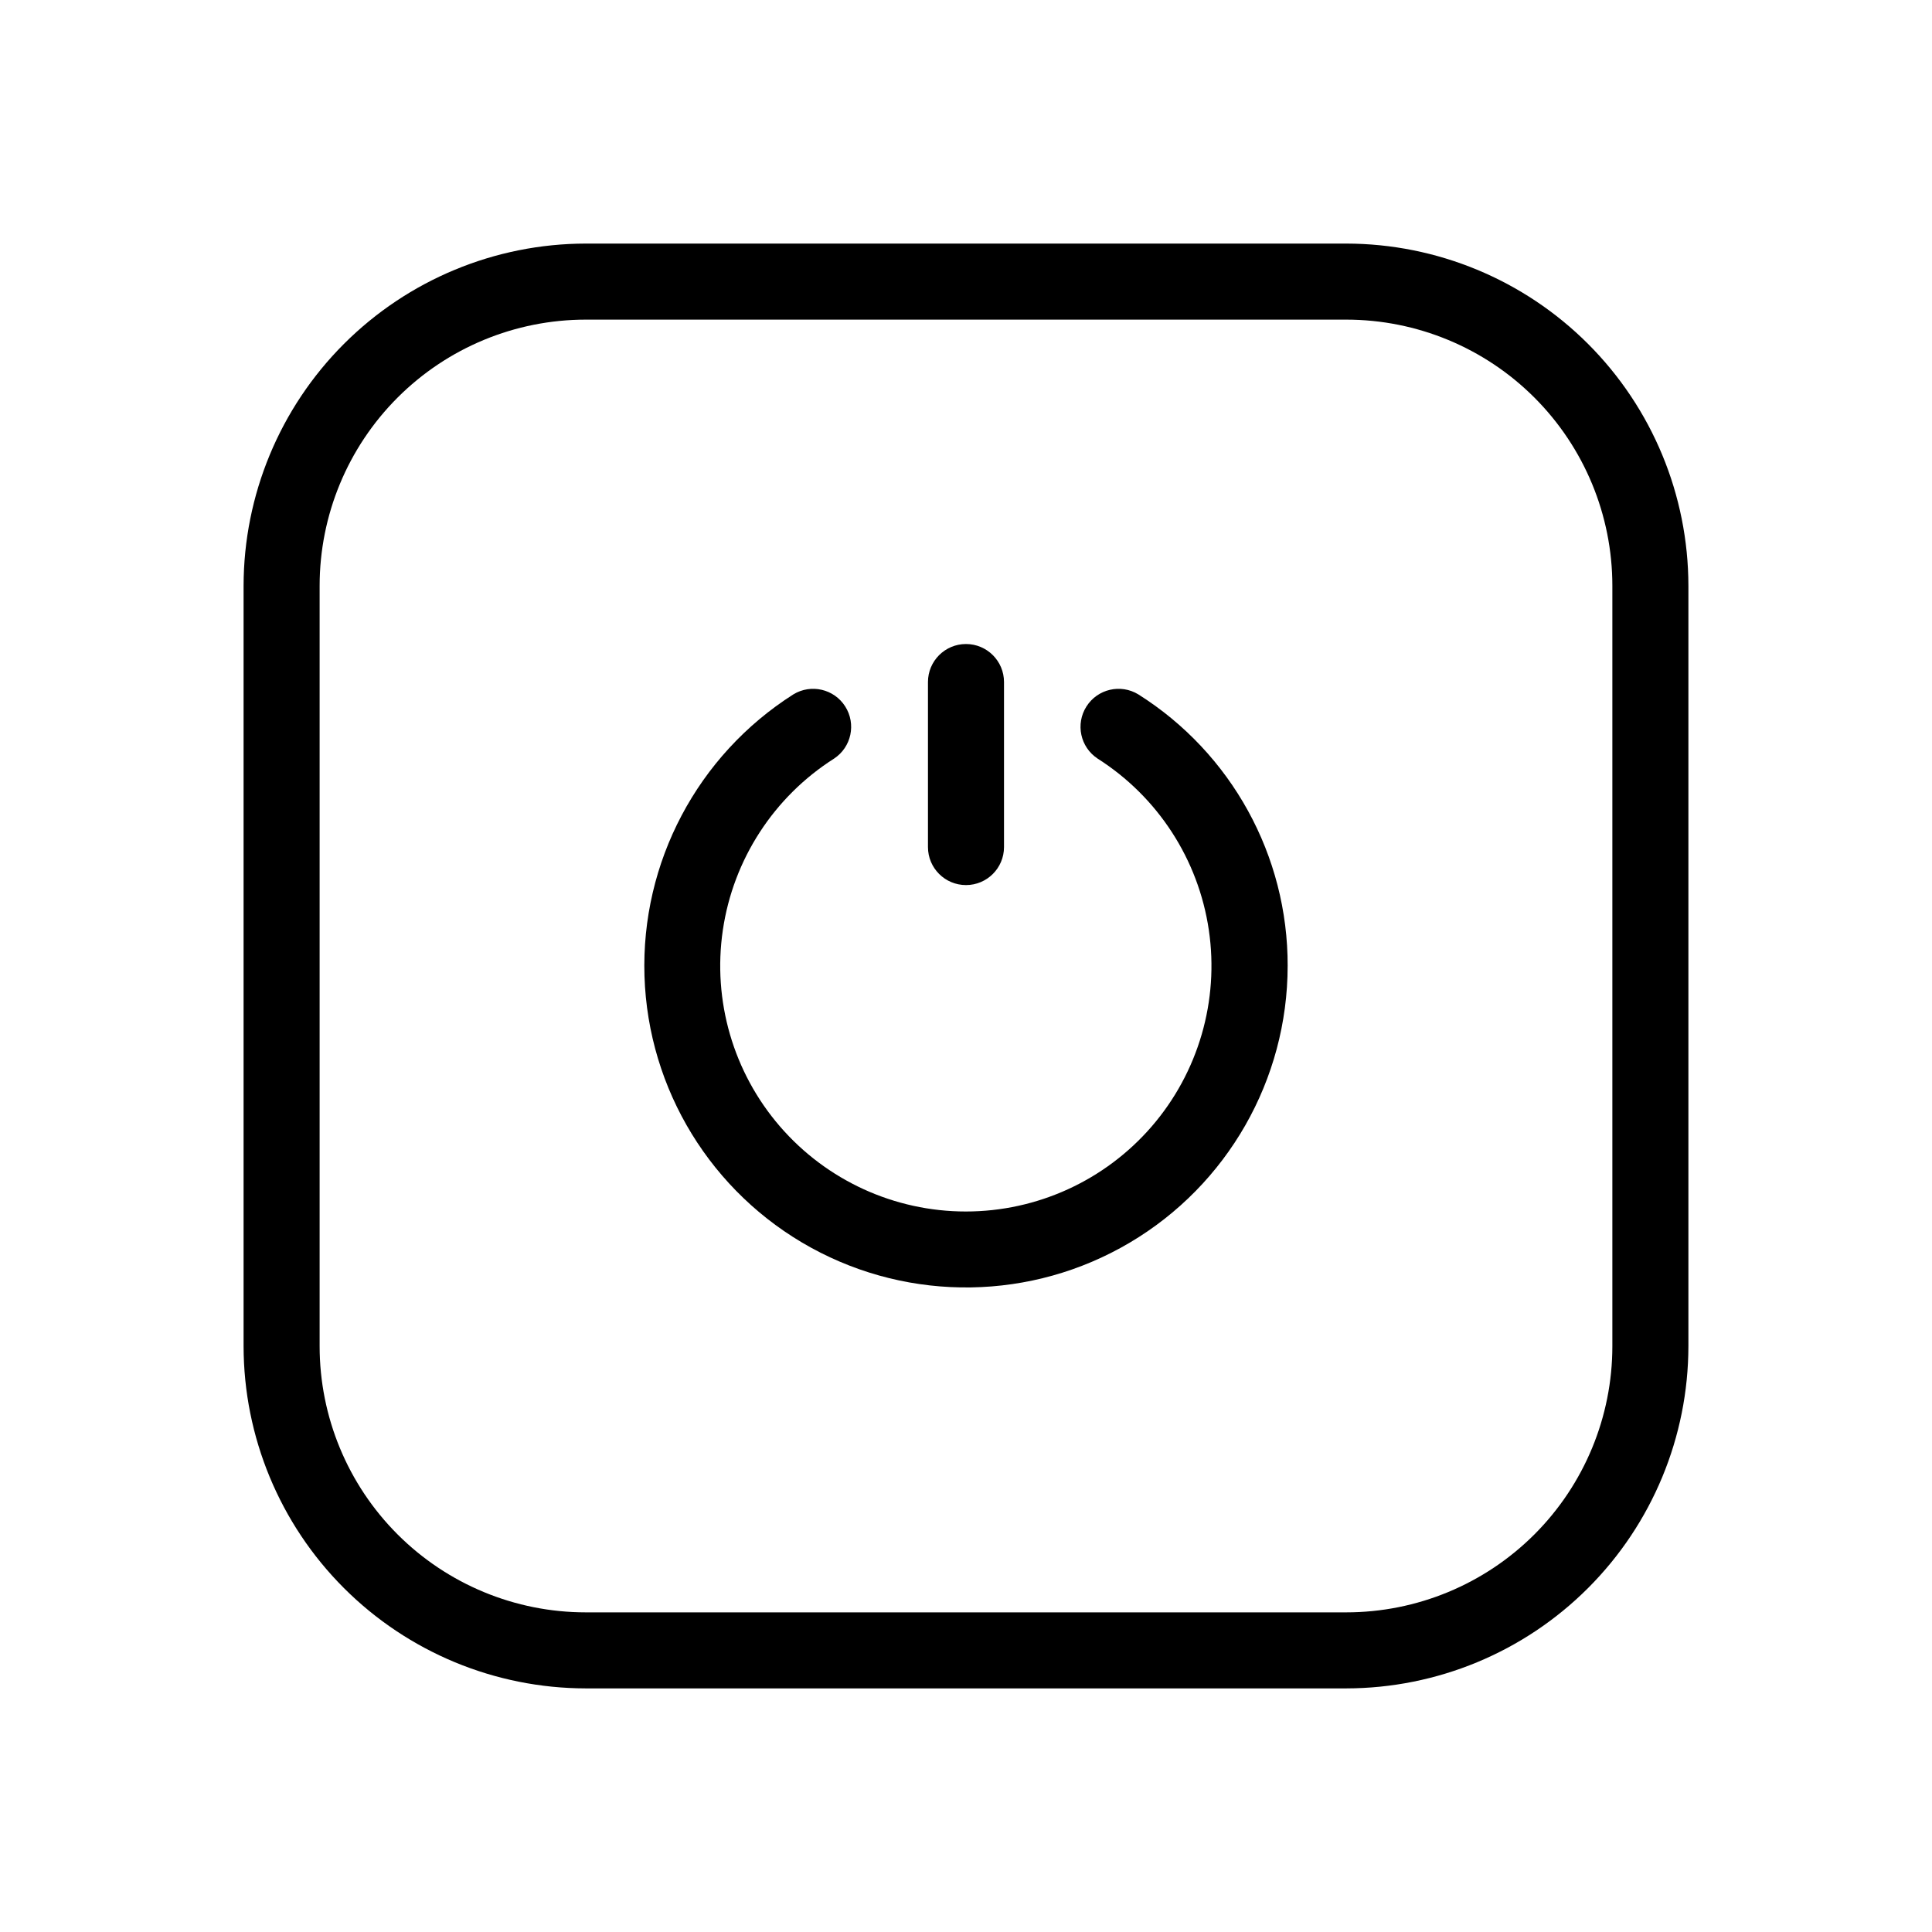
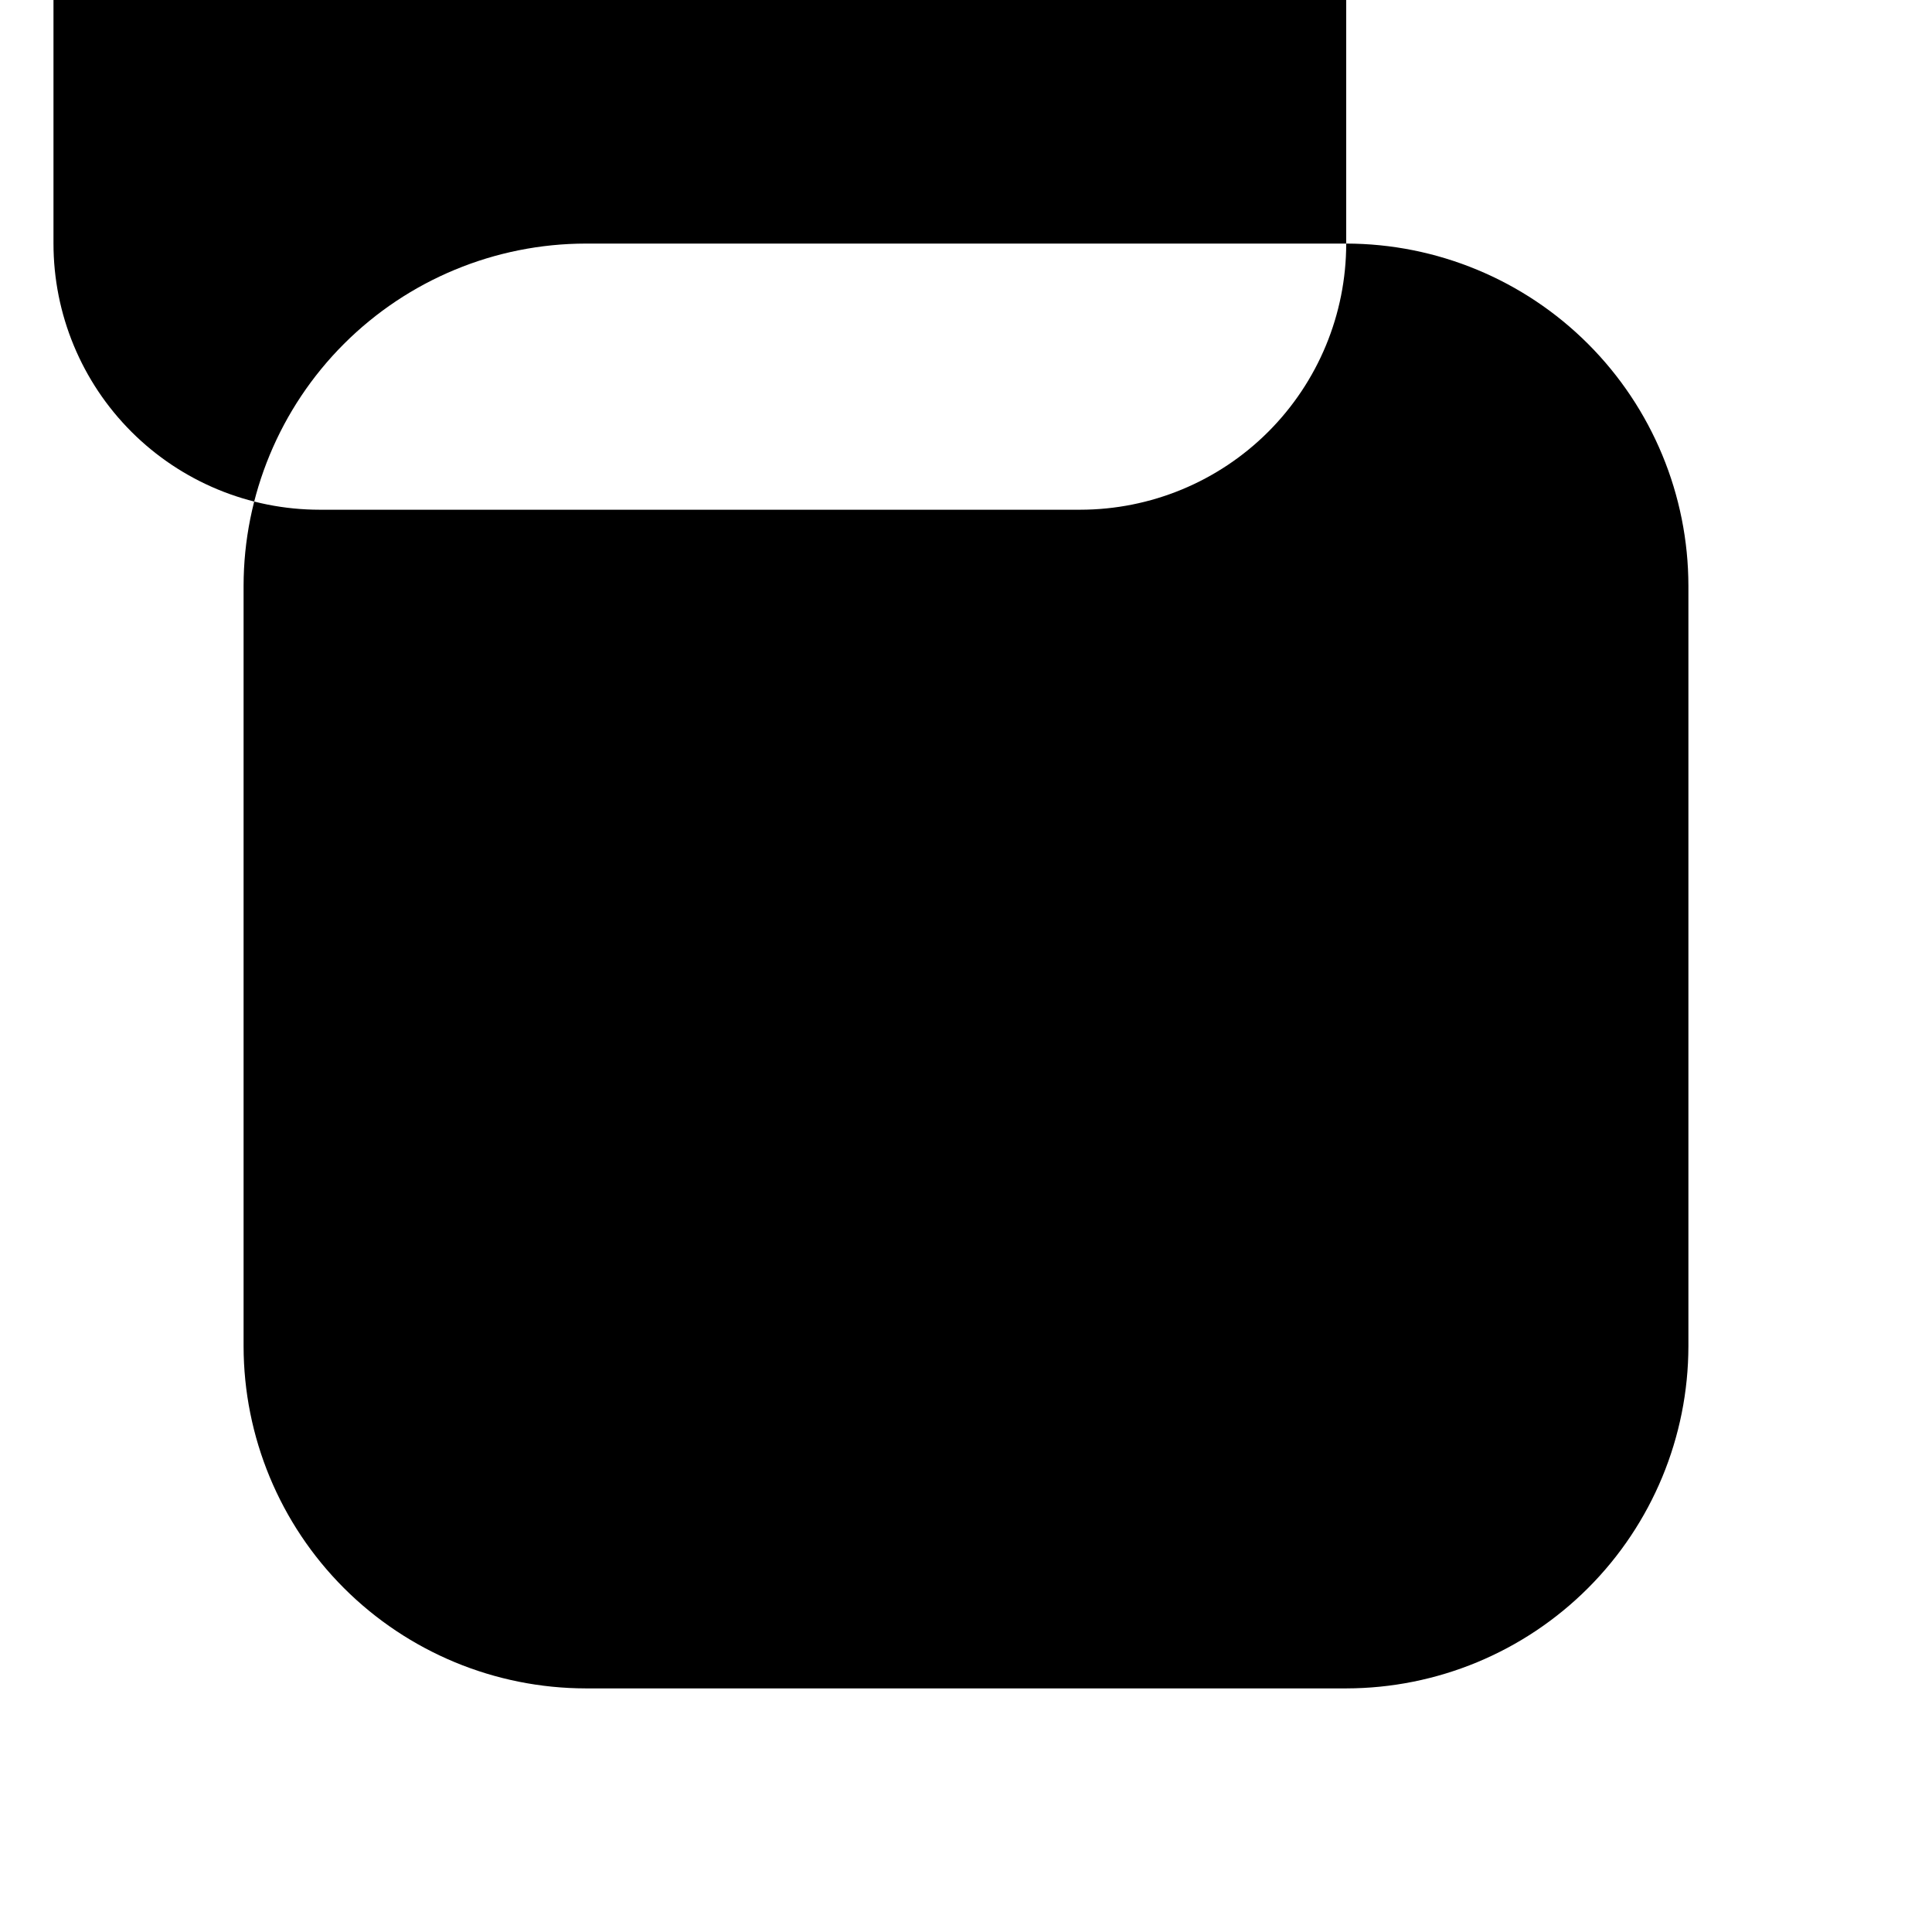
<svg xmlns="http://www.w3.org/2000/svg" fill="#000000" width="800px" height="800px" version="1.1" viewBox="144 144 512 512">
-   <path d="m500.76 208.55h-201.52c-24.043 0.027-47.094 9.59-64.098 26.59-17 17.004-26.562 40.055-26.59 64.098v201.52c0.027 24.043 9.59 47.094 26.59 64.094 17.004 17 40.055 26.562 64.098 26.59h201.52c24.043-0.027 47.094-9.59 64.094-26.59s26.562-40.051 26.59-64.094v-201.52c-0.027-24.043-9.59-47.094-26.59-64.098-17-17-40.051-26.562-64.094-26.59zm70.531 292.21c0 18.707-7.43 36.645-20.656 49.875-13.23 13.227-31.168 20.656-49.875 20.656h-201.52c-18.707 0-36.648-7.43-49.875-20.656-13.23-13.23-20.66-31.168-20.66-49.875v-201.52c0-18.707 7.43-36.648 20.66-49.875 13.227-13.23 31.168-20.66 49.875-20.66h201.52c18.707 0 36.645 7.43 49.875 20.66 13.227 13.227 20.656 31.168 20.656 49.875zm-86.051-100.76c-0.02 30.121-15.934 58-41.867 73.328s-58.031 15.832-84.43 1.324c-26.402-14.508-43.184-41.875-44.148-71.98-0.961-30.109 14.035-58.492 39.457-74.656 4.688-2.856 10.801-1.43 13.742 3.203 2.941 4.637 1.637 10.773-2.941 13.805-15.969 10.145-26.734 26.734-29.492 45.453s2.762 37.711 15.129 52.031c12.363 14.316 30.348 22.551 49.266 22.551 18.922 0 36.902-8.234 49.27-22.551 12.363-14.32 17.887-33.312 15.129-52.031-2.758-18.719-13.523-35.309-29.492-45.453-4.578-3.031-5.887-9.168-2.941-13.805 2.941-4.633 9.051-6.059 13.742-3.203 24.707 15.578 39.66 42.773 39.578 71.984zm-95.32-31.52v-43.73c0-5.566 4.512-10.078 10.078-10.078 5.562 0 10.074 4.512 10.074 10.078v43.73c0 5.566-4.512 10.074-10.074 10.074-5.566 0-10.078-4.508-10.078-10.074z" />
+   <path d="m500.76 208.55h-201.52c-24.043 0.027-47.094 9.59-64.098 26.59-17 17.004-26.562 40.055-26.59 64.098v201.52c0.027 24.043 9.59 47.094 26.59 64.094 17.004 17 40.055 26.562 64.098 26.59h201.52c24.043-0.027 47.094-9.59 64.094-26.59s26.562-40.051 26.59-64.094v-201.52c-0.027-24.043-9.59-47.094-26.59-64.098-17-17-40.051-26.562-64.094-26.59zc0 18.707-7.43 36.645-20.656 49.875-13.23 13.227-31.168 20.656-49.875 20.656h-201.52c-18.707 0-36.648-7.43-49.875-20.656-13.23-13.23-20.66-31.168-20.66-49.875v-201.52c0-18.707 7.43-36.648 20.66-49.875 13.227-13.23 31.168-20.66 49.875-20.66h201.52c18.707 0 36.645 7.43 49.875 20.66 13.227 13.227 20.656 31.168 20.656 49.875zm-86.051-100.76c-0.02 30.121-15.934 58-41.867 73.328s-58.031 15.832-84.43 1.324c-26.402-14.508-43.184-41.875-44.148-71.98-0.961-30.109 14.035-58.492 39.457-74.656 4.688-2.856 10.801-1.43 13.742 3.203 2.941 4.637 1.637 10.773-2.941 13.805-15.969 10.145-26.734 26.734-29.492 45.453s2.762 37.711 15.129 52.031c12.363 14.316 30.348 22.551 49.266 22.551 18.922 0 36.902-8.234 49.27-22.551 12.363-14.32 17.887-33.312 15.129-52.031-2.758-18.719-13.523-35.309-29.492-45.453-4.578-3.031-5.887-9.168-2.941-13.805 2.941-4.633 9.051-6.059 13.742-3.203 24.707 15.578 39.66 42.773 39.578 71.984zm-95.32-31.52v-43.73c0-5.566 4.512-10.078 10.078-10.078 5.562 0 10.074 4.512 10.074 10.078v43.73c0 5.566-4.512 10.074-10.074 10.074-5.566 0-10.078-4.508-10.078-10.074z" />
</svg>